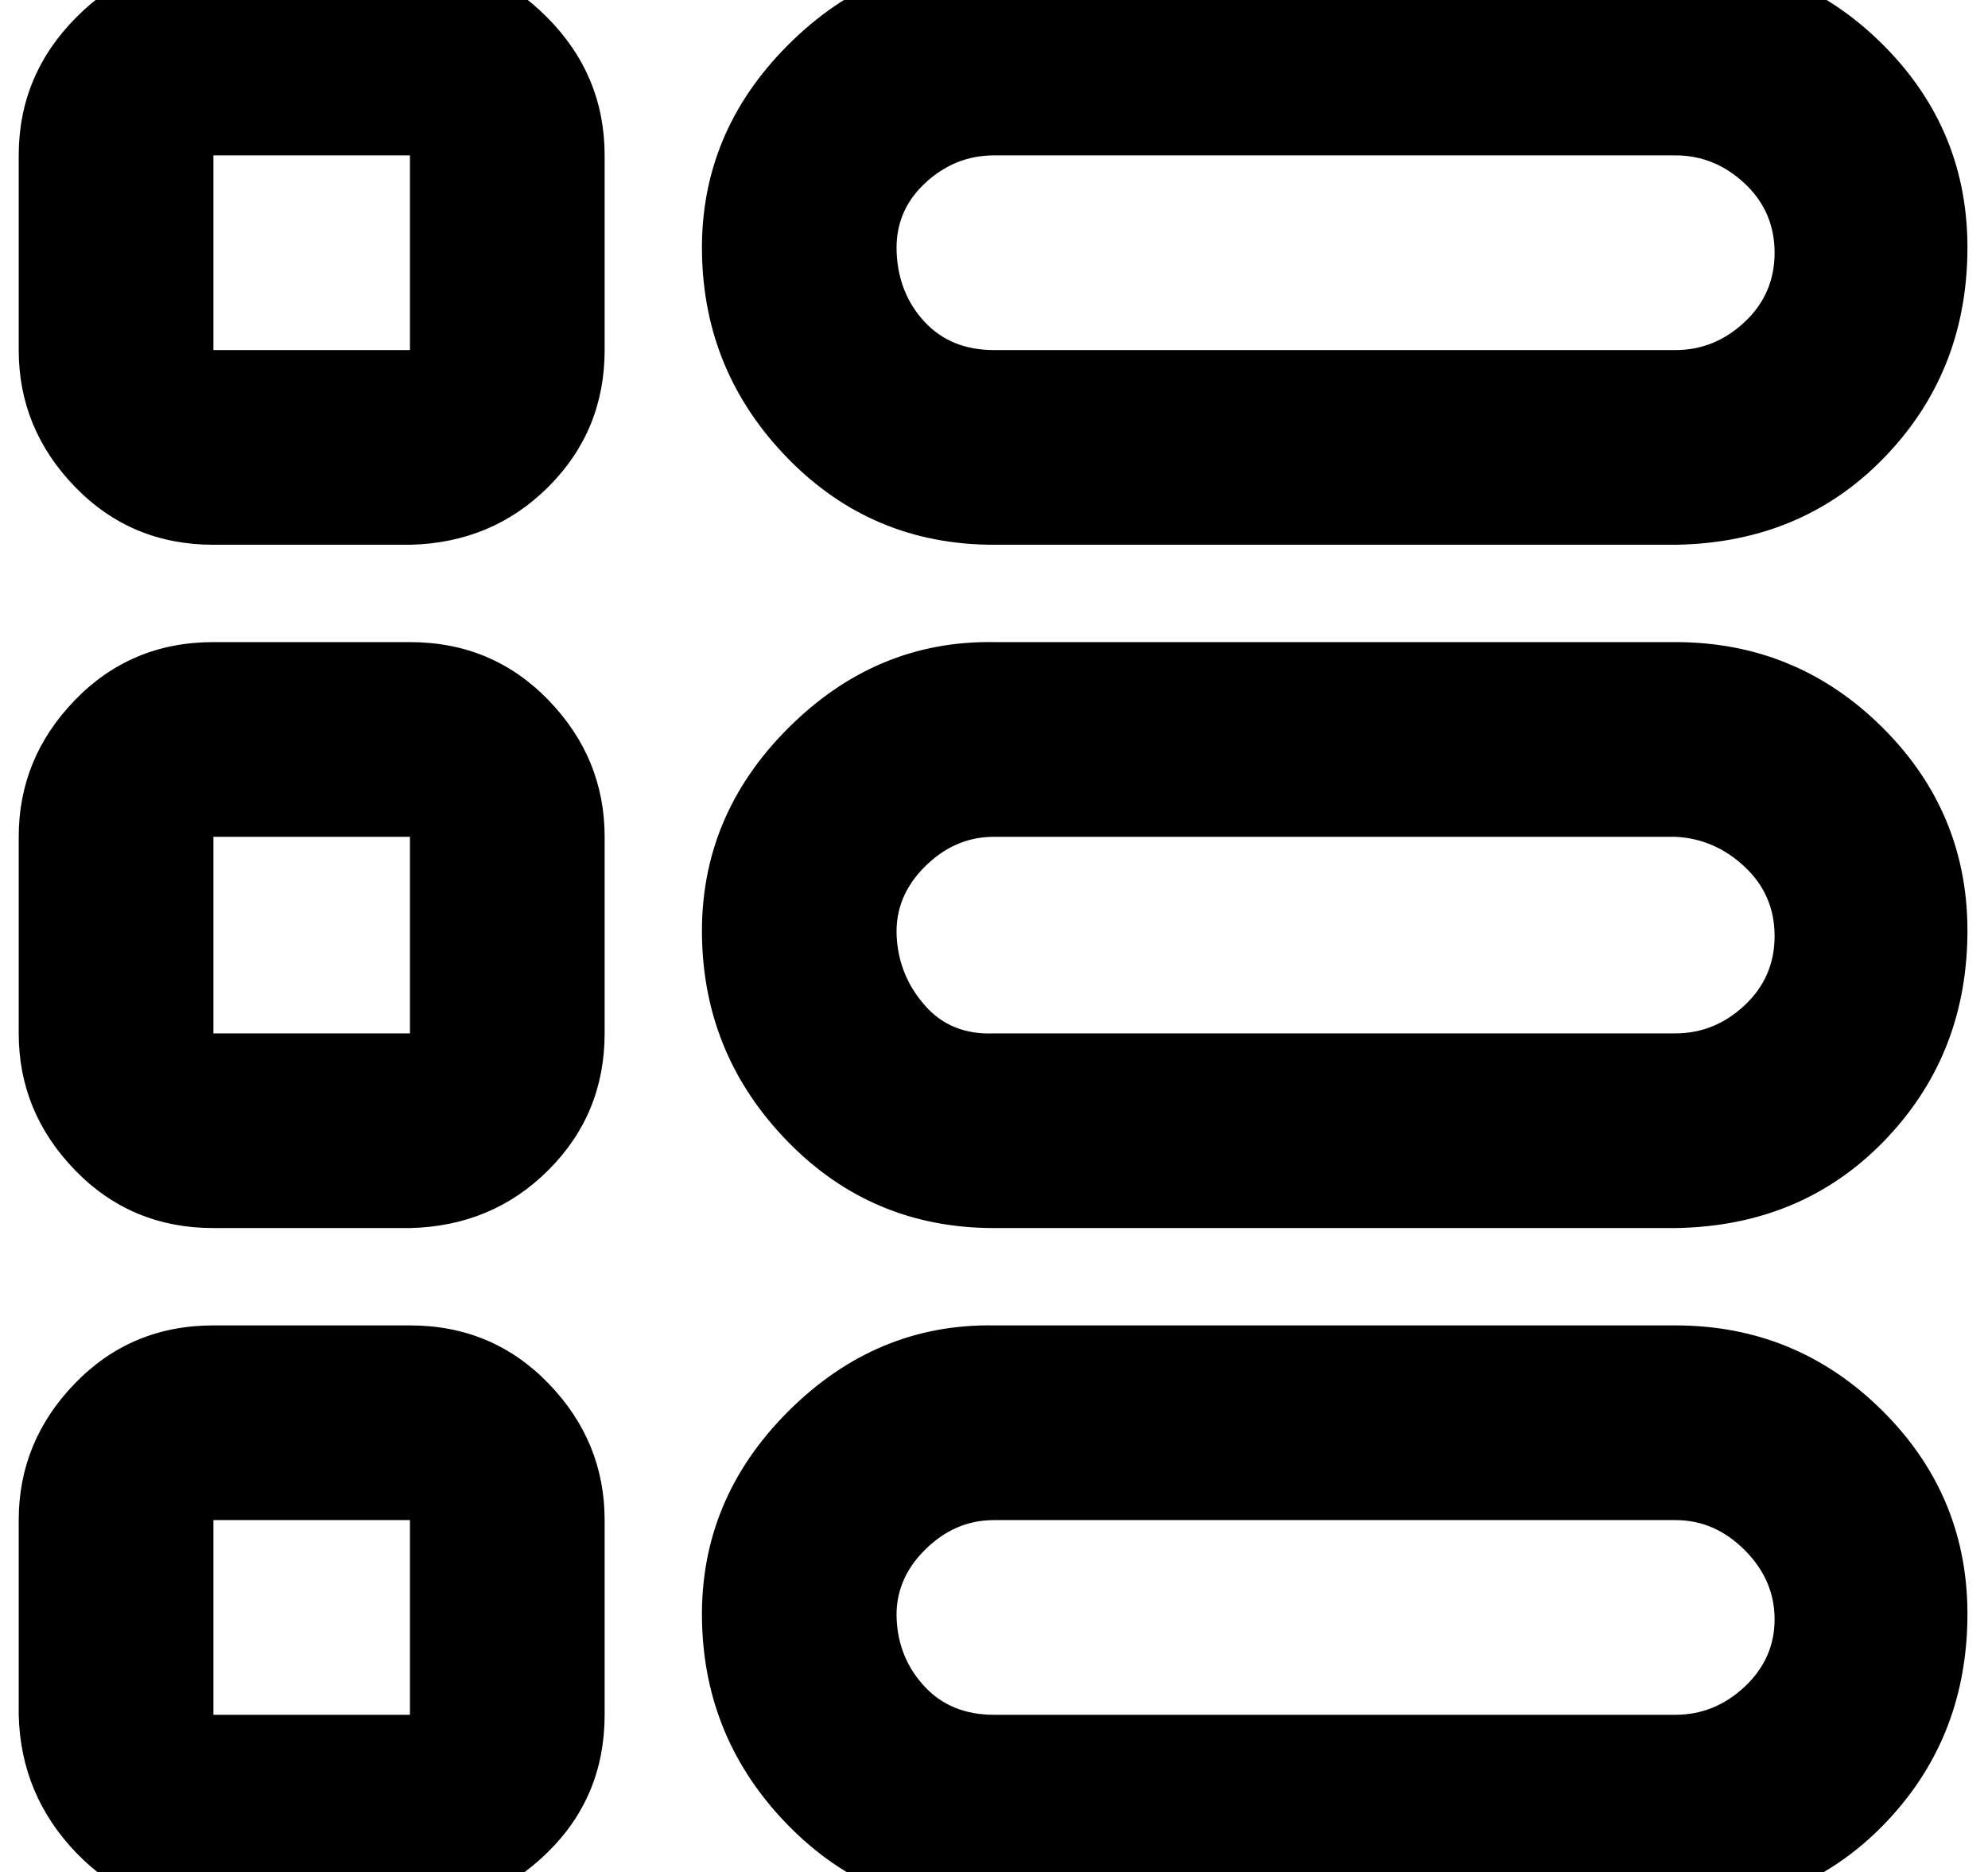
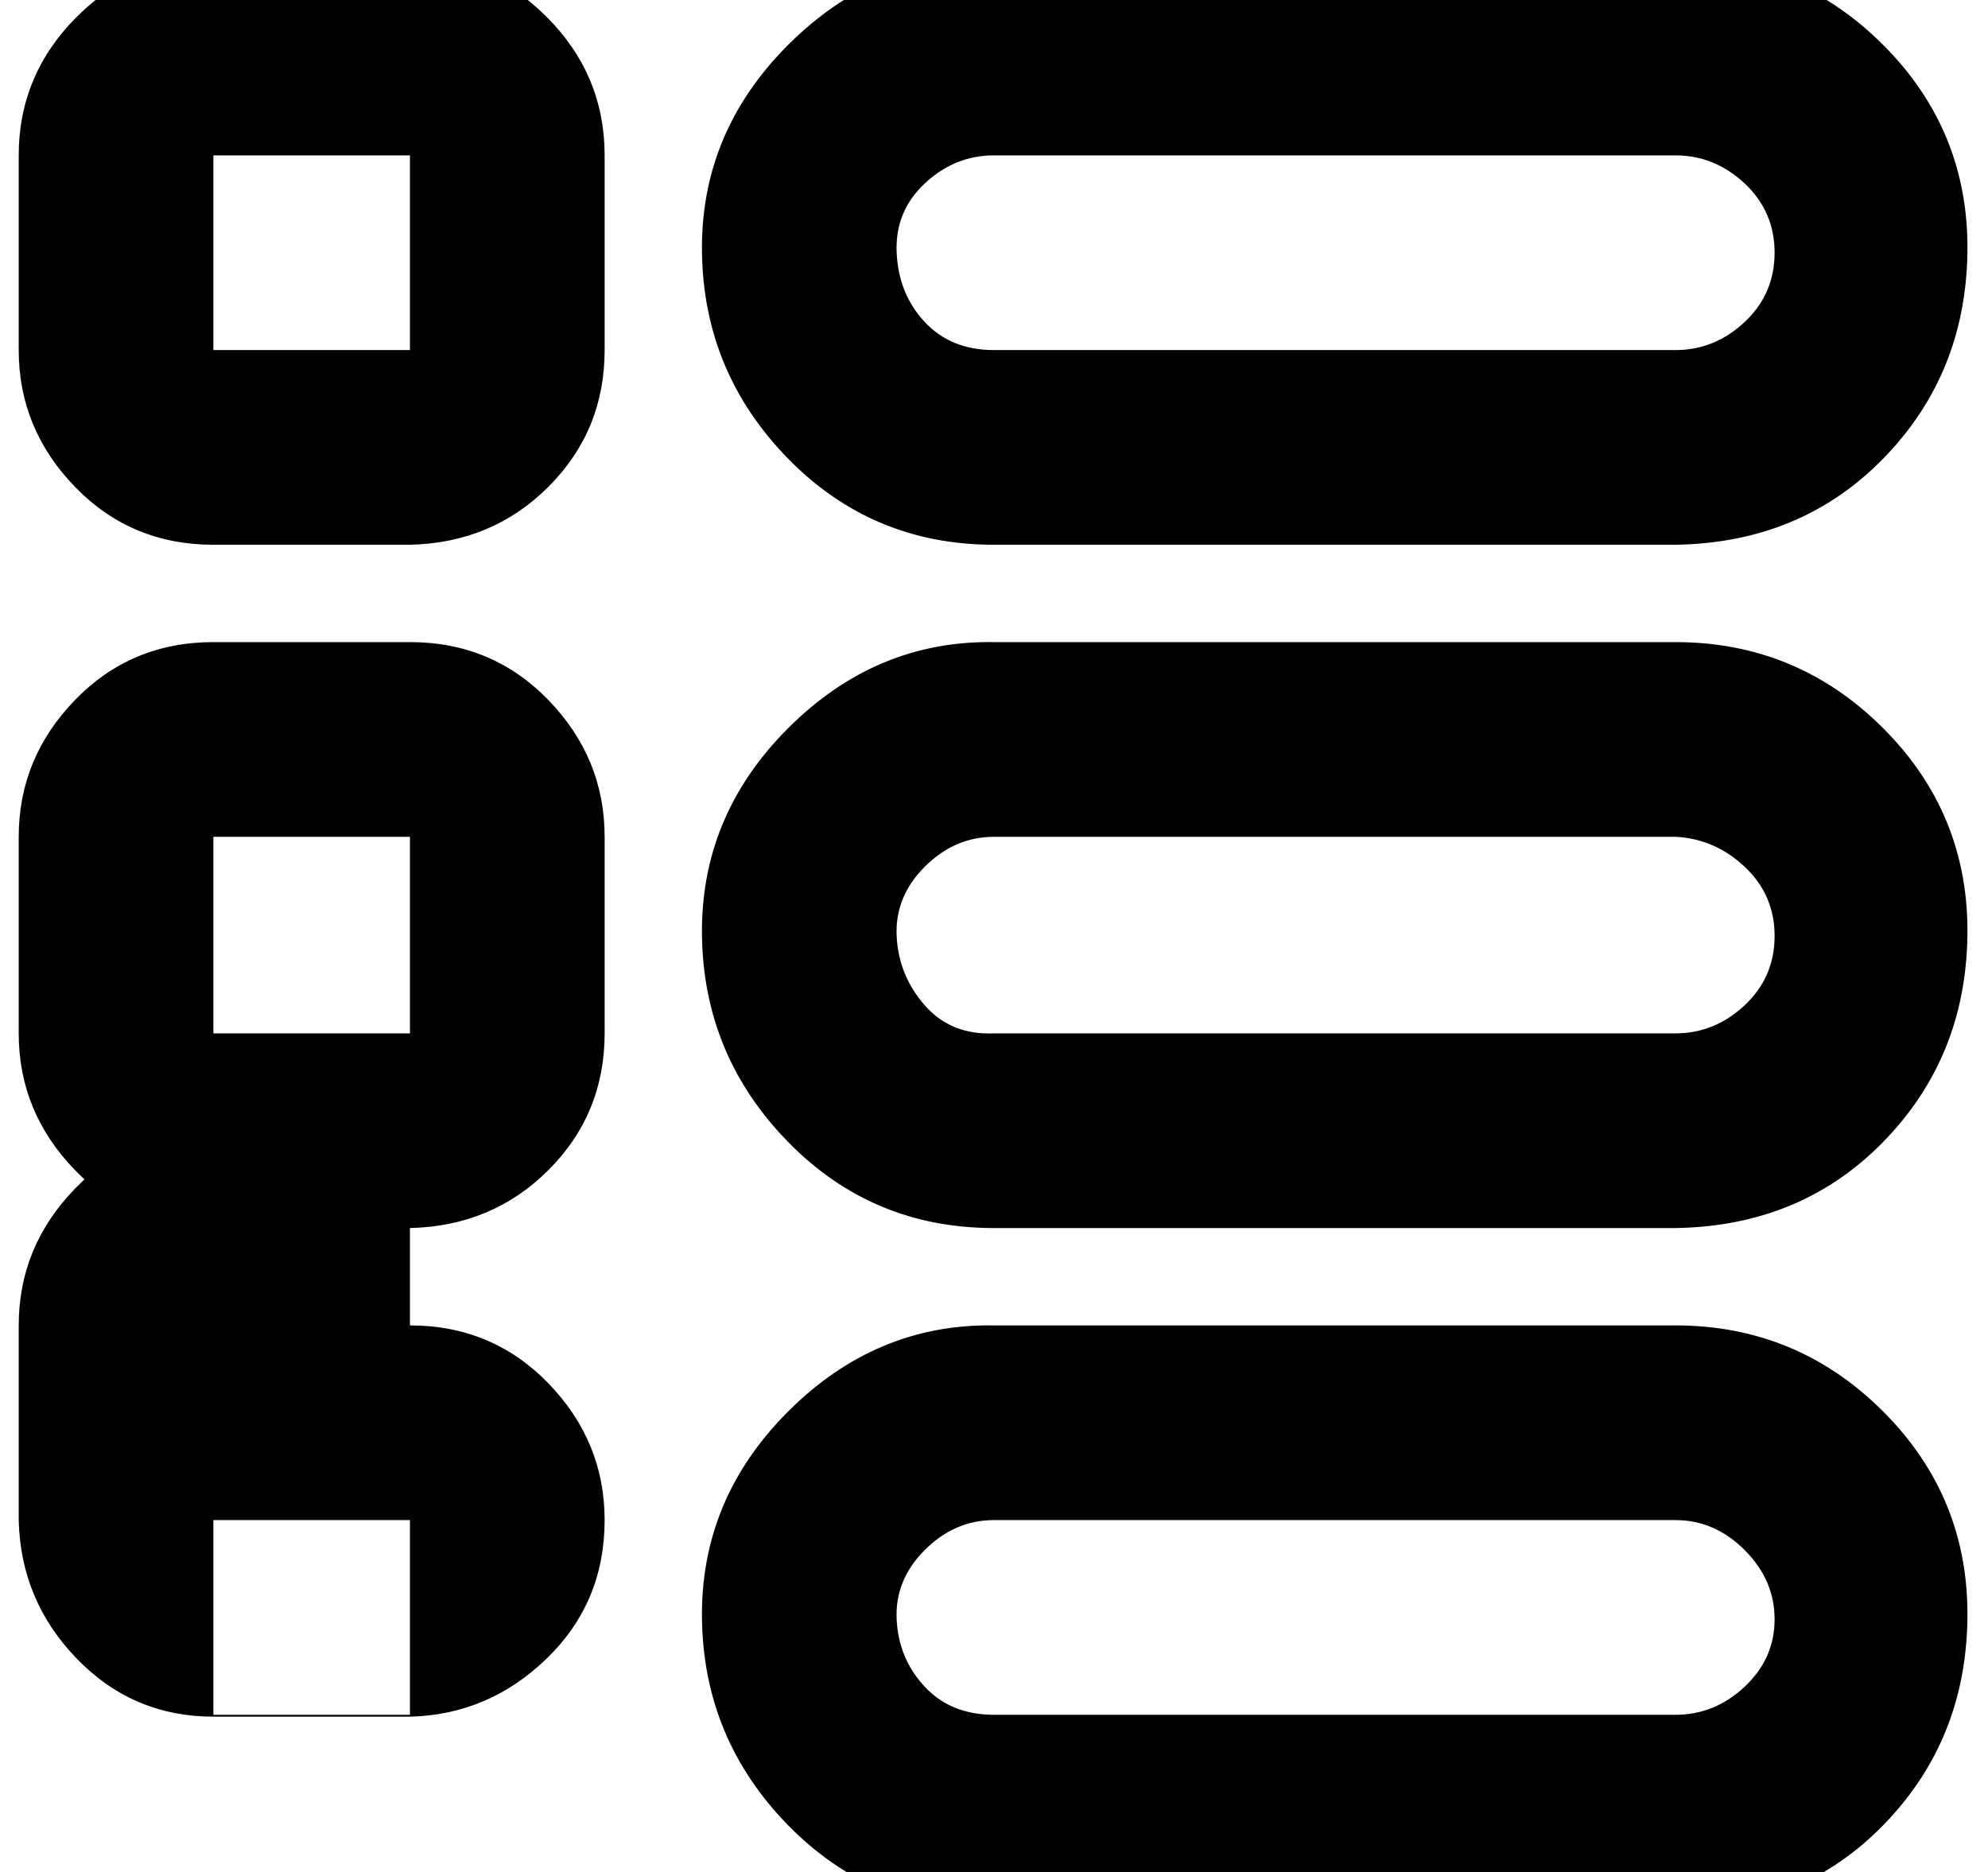
<svg xmlns="http://www.w3.org/2000/svg" version="1.1" viewBox="-10 0 1062 1000">
-   <path fill="currentColor" d="M885 812h-364q-21 0 -37 16t-15 37t15 36t37 15h364q21 0 37 -15t16 -36t-16 -37t-37 -16zM885 708q65 0 111 46t45 111t-45 110t-111 46h-364q-65 0 -110 -46t-46 -110t46 -111t110 -46h364zM885 447h-364q-21 0 -37 16t-15 37t15 37t37 15h364q21 0 37 -15t16 -37 t-16 -37t-37 -16zM885 343q65 0 111 46t45 111t-45 110t-111 46h-364q-65 0 -110 -46t-46 -110t46 -111t110 -46h364zM885 83h-364q-21 0 -37 15t-15 37t15 37t37 15h364q21 0 37 -15t16 -37t-16 -37t-37 -15zM885 -22q65 0 111 46t45 111t-45 110t-111 46h-364 q-65 0 -110 -46t-46 -110t46 -111t110 -46h364zM209 708q44 0 74 31t30 73v104q0 44 -31 74t-73 31h-105q-43 0 -73 -31t-31 -74v-104q0 -42 30 -73t74 -31h105zM209 916v-104h-105v104h105zM209 343q44 0 74 31t30 73v105q0 43 -30 73t-74 31h-105q-44 0 -74 -31t-30 -73 v-105q0 -42 30 -73t74 -31h105zM209 552v-105h-105v105h105zM209 -22q42 0 73 31t31 74v104q0 43 -30 73t-74 31h-105q-44 0 -74 -31t-30 -73v-104q0 -43 31 -74t73 -31h105zM209 187v-104h-105v104h105z" />
+   <path fill="currentColor" d="M885 812h-364q-21 0 -37 16t-15 37t15 36t37 15h364q21 0 37 -15t16 -36t-16 -37t-37 -16zM885 708q65 0 111 46t45 111t-45 110t-111 46h-364q-65 0 -110 -46t-46 -110t46 -111t110 -46h364zM885 447h-364q-21 0 -37 16t-15 37t15 37t37 15h364q21 0 37 -15t16 -37 t-16 -37t-37 -16zM885 343q65 0 111 46t45 111t-45 110t-111 46h-364q-65 0 -110 -46t-46 -110t46 -111t110 -46h364zM885 83h-364q-21 0 -37 15t-15 37t15 37t37 15h364q21 0 37 -15t16 -37t-16 -37t-37 -15zM885 -22q65 0 111 46t45 111t-45 110t-111 46h-364 q-65 0 -110 -46t-46 -110t46 -111t110 -46h364zM209 708q44 0 74 31t30 73q0 44 -31 74t-73 31h-105q-43 0 -73 -31t-31 -74v-104q0 -42 30 -73t74 -31h105zM209 916v-104h-105v104h105zM209 343q44 0 74 31t30 73v105q0 43 -30 73t-74 31h-105q-44 0 -74 -31t-30 -73 v-105q0 -42 30 -73t74 -31h105zM209 552v-105h-105v105h105zM209 -22q42 0 73 31t31 74v104q0 43 -30 73t-74 31h-105q-44 0 -74 -31t-30 -73v-104q0 -43 31 -74t73 -31h105zM209 187v-104h-105v104h105z" />
</svg>